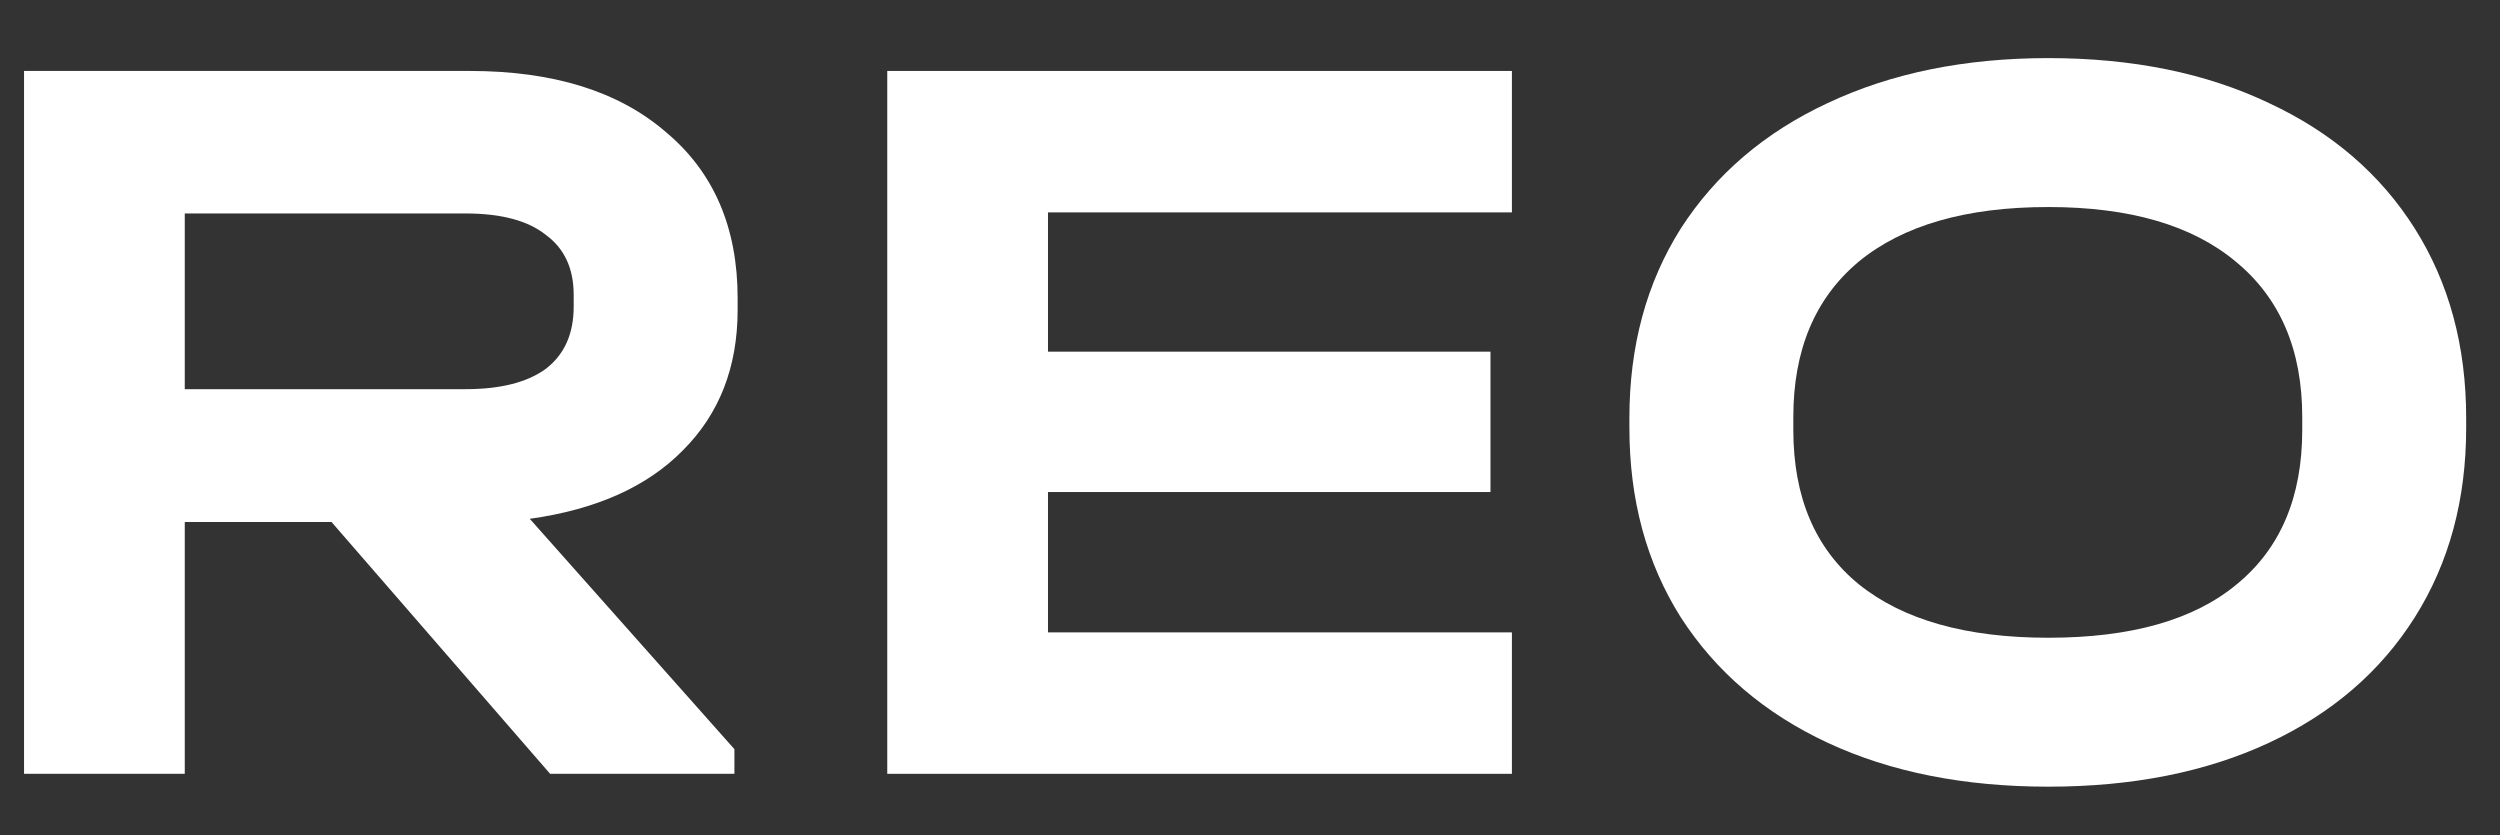
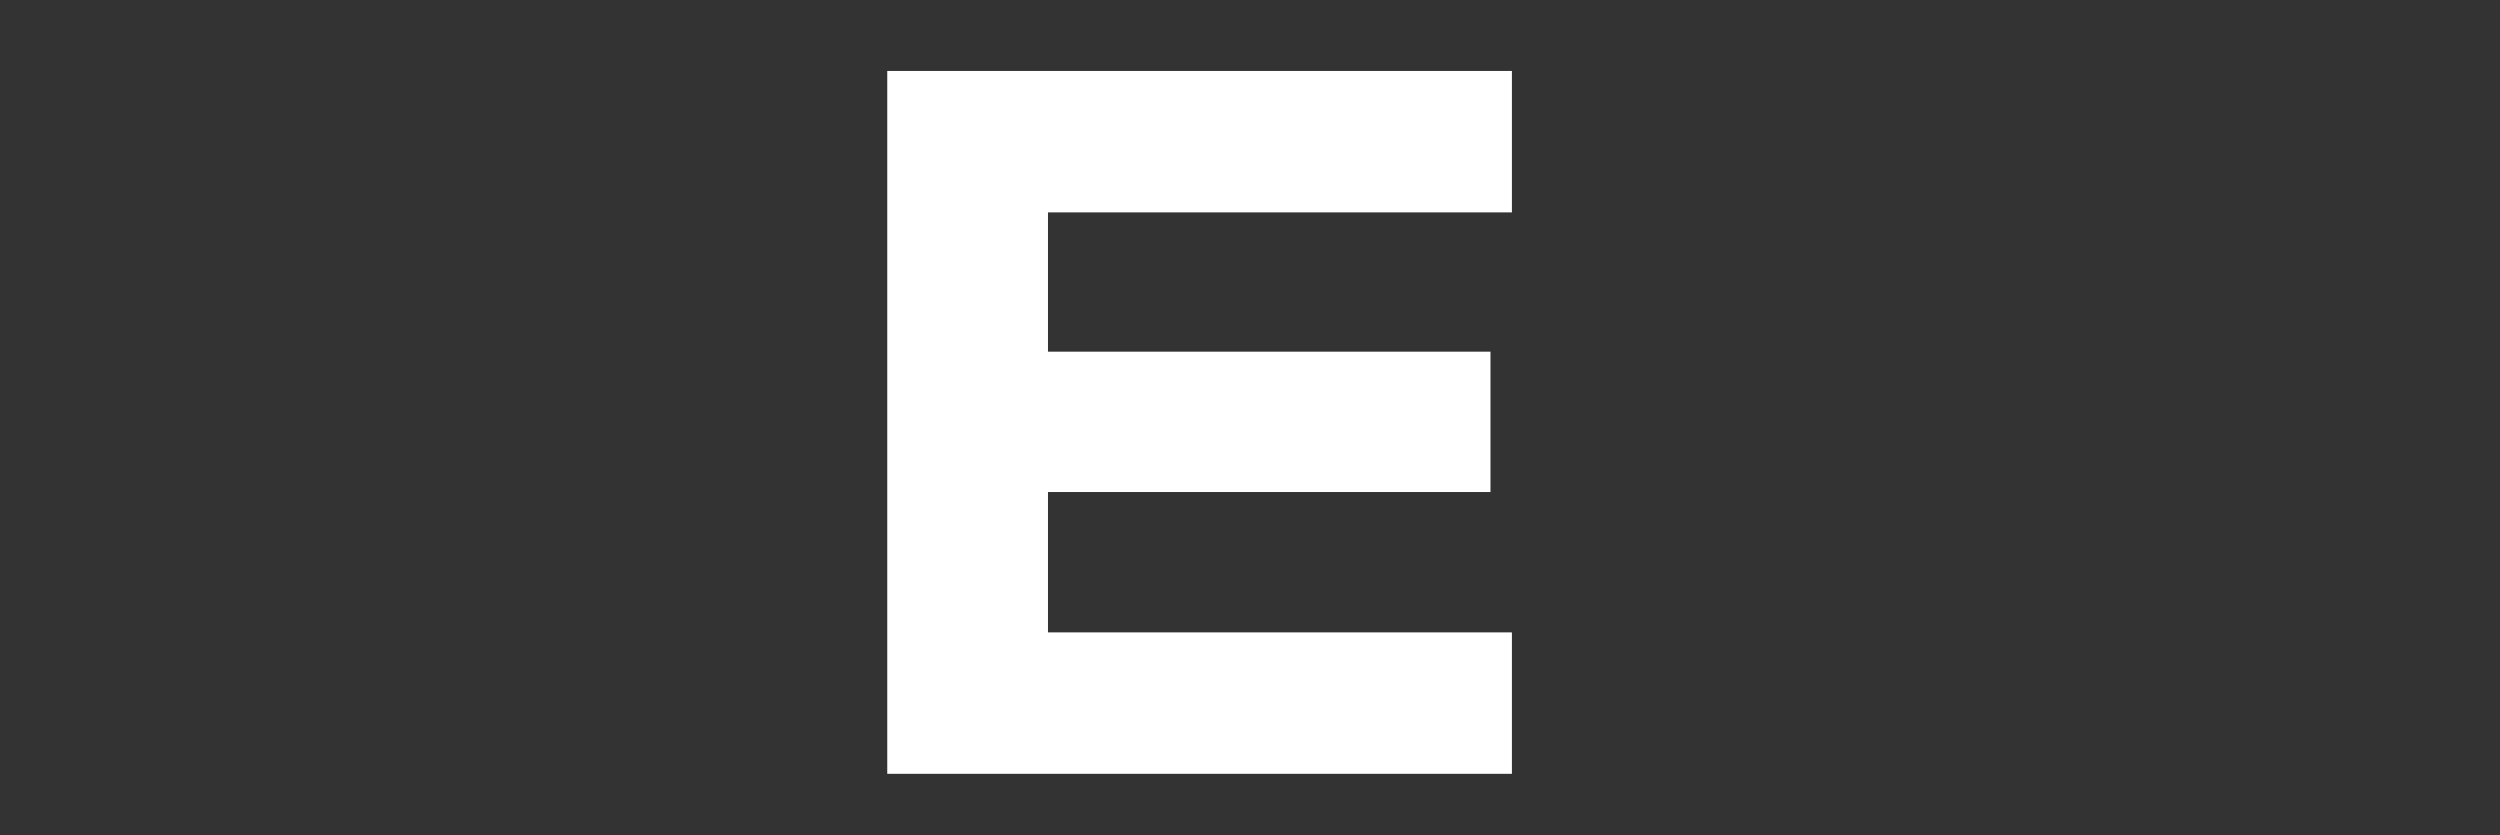
<svg xmlns="http://www.w3.org/2000/svg" width="1000" height="334" viewBox="0 0 1000 334" fill="none">
  <rect x="0" y="0" width="1000" height="334" fill="#333333" stroke="none" />
-   <path d="M295.05 123.954C295.05 146.811 287.764 165.526 273.193 180.097C258.907 194.669 238.479 203.811 211.906 207.526L293.764 299.669V309.526H220.049L132.62 208.811H73.906V309.526H9.62V28.383H187.906C221.335 28.383 247.479 36.526 266.336 52.811C285.479 68.811 295.05 90.954 295.05 119.24V123.954ZM229.477 117.954C229.477 107.383 225.763 99.383 218.335 93.954C211.192 88.24 200.477 85.383 186.192 85.383H73.906V155.669H186.192C200.192 155.669 210.906 152.954 218.335 147.526C225.763 141.811 229.477 133.526 229.477 122.669V117.954Z" fill="white" />
  <path d="M604.762 28.383V84.954H419.191V140.669H596.191V196.811H419.191V252.955H604.762V309.526H354.905V28.383H604.762Z" fill="white" />
-   <path d="M819.329 314.669C785.614 314.669 756.186 308.812 731.043 297.098C705.9 285.384 686.329 268.669 672.329 246.955C658.614 225.24 651.757 199.954 651.757 171.097V167.24C651.757 138.383 658.614 113.097 672.329 91.383C686.329 69.669 705.9 52.954 731.043 41.24C756.471 29.24 785.9 23.24 819.329 23.24C853.043 23.24 882.471 29.24 907.614 41.24C932.757 52.954 952.186 69.669 965.9 91.383C979.614 113.097 986.471 138.383 986.471 167.24V171.097C986.471 199.954 979.614 225.24 965.9 246.955C952.186 268.669 932.757 285.384 907.614 297.098C882.471 308.812 853.043 314.669 819.329 314.669ZM819.329 255.098C852.471 255.098 877.614 247.955 894.757 233.669C912.186 219.383 920.9 198.812 920.9 171.954V166.812C920.9 139.954 912.043 119.24 894.328 104.669C876.9 90.097 851.9 82.812 819.329 82.812C786.471 82.812 761.186 90.097 743.471 104.669C726.043 119.24 717.328 139.954 717.328 166.812V171.954C717.328 198.812 726.043 219.383 743.471 233.669C761.186 247.955 786.471 255.098 819.329 255.098Z" fill="white" />
</svg>